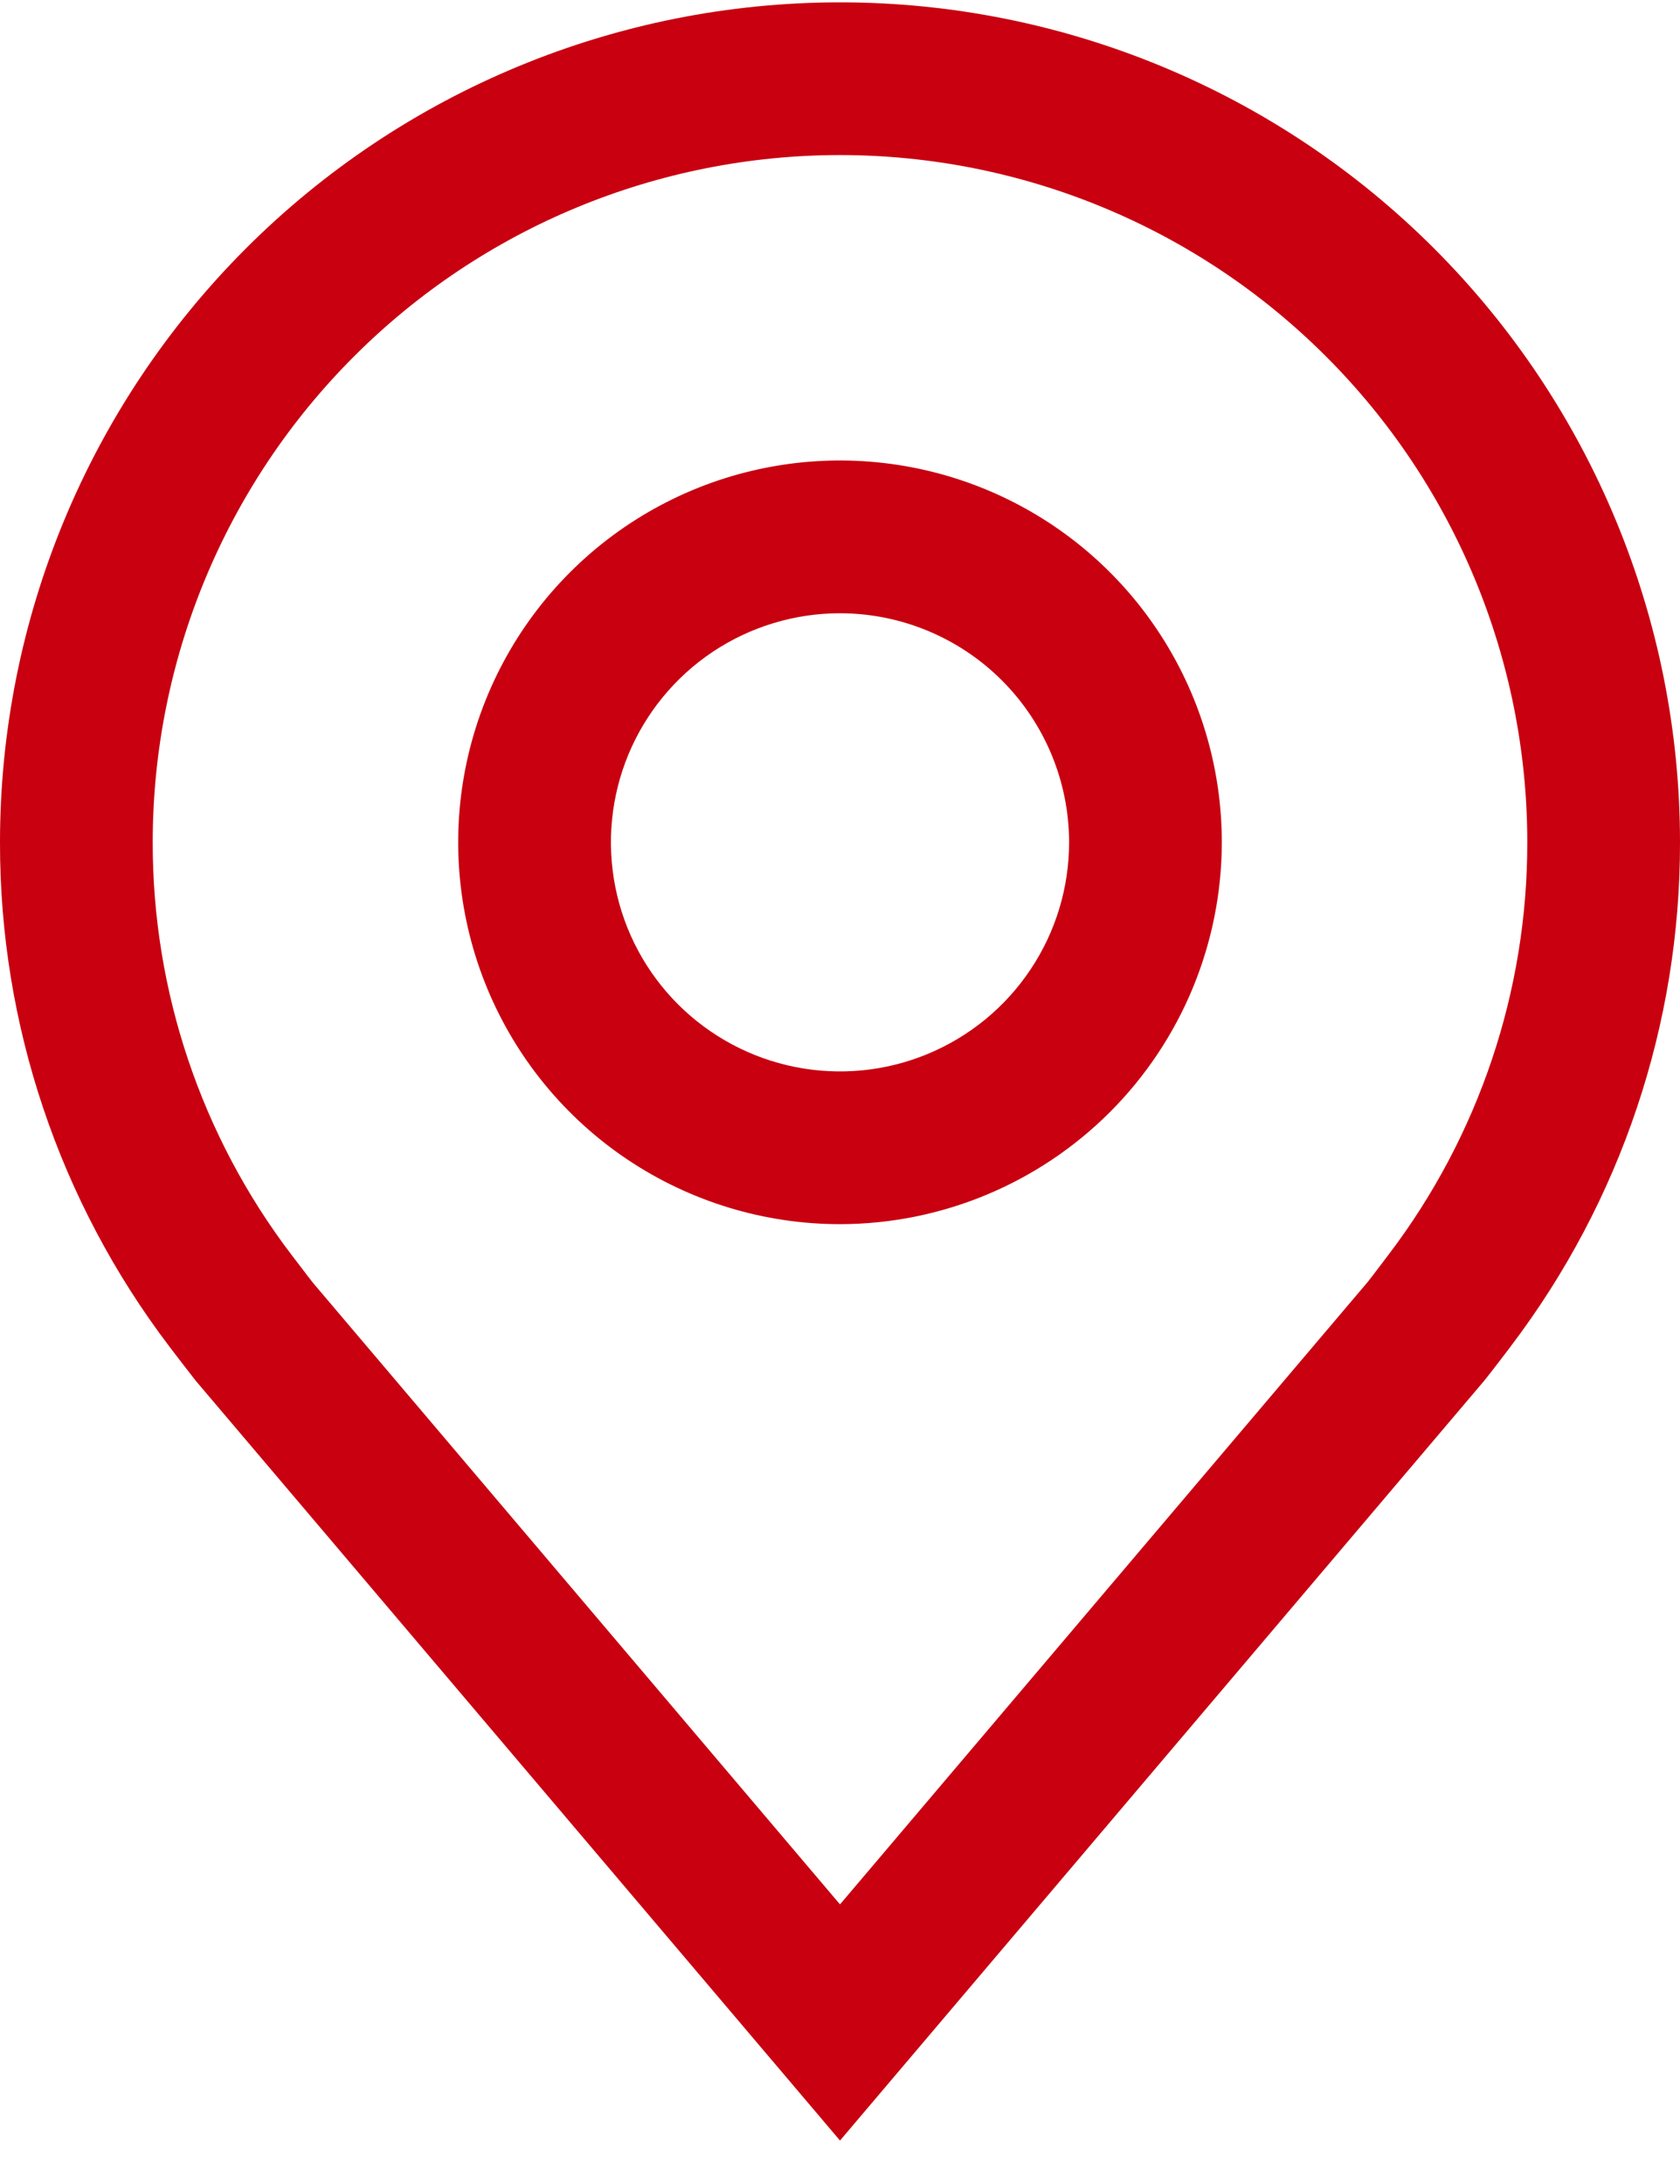
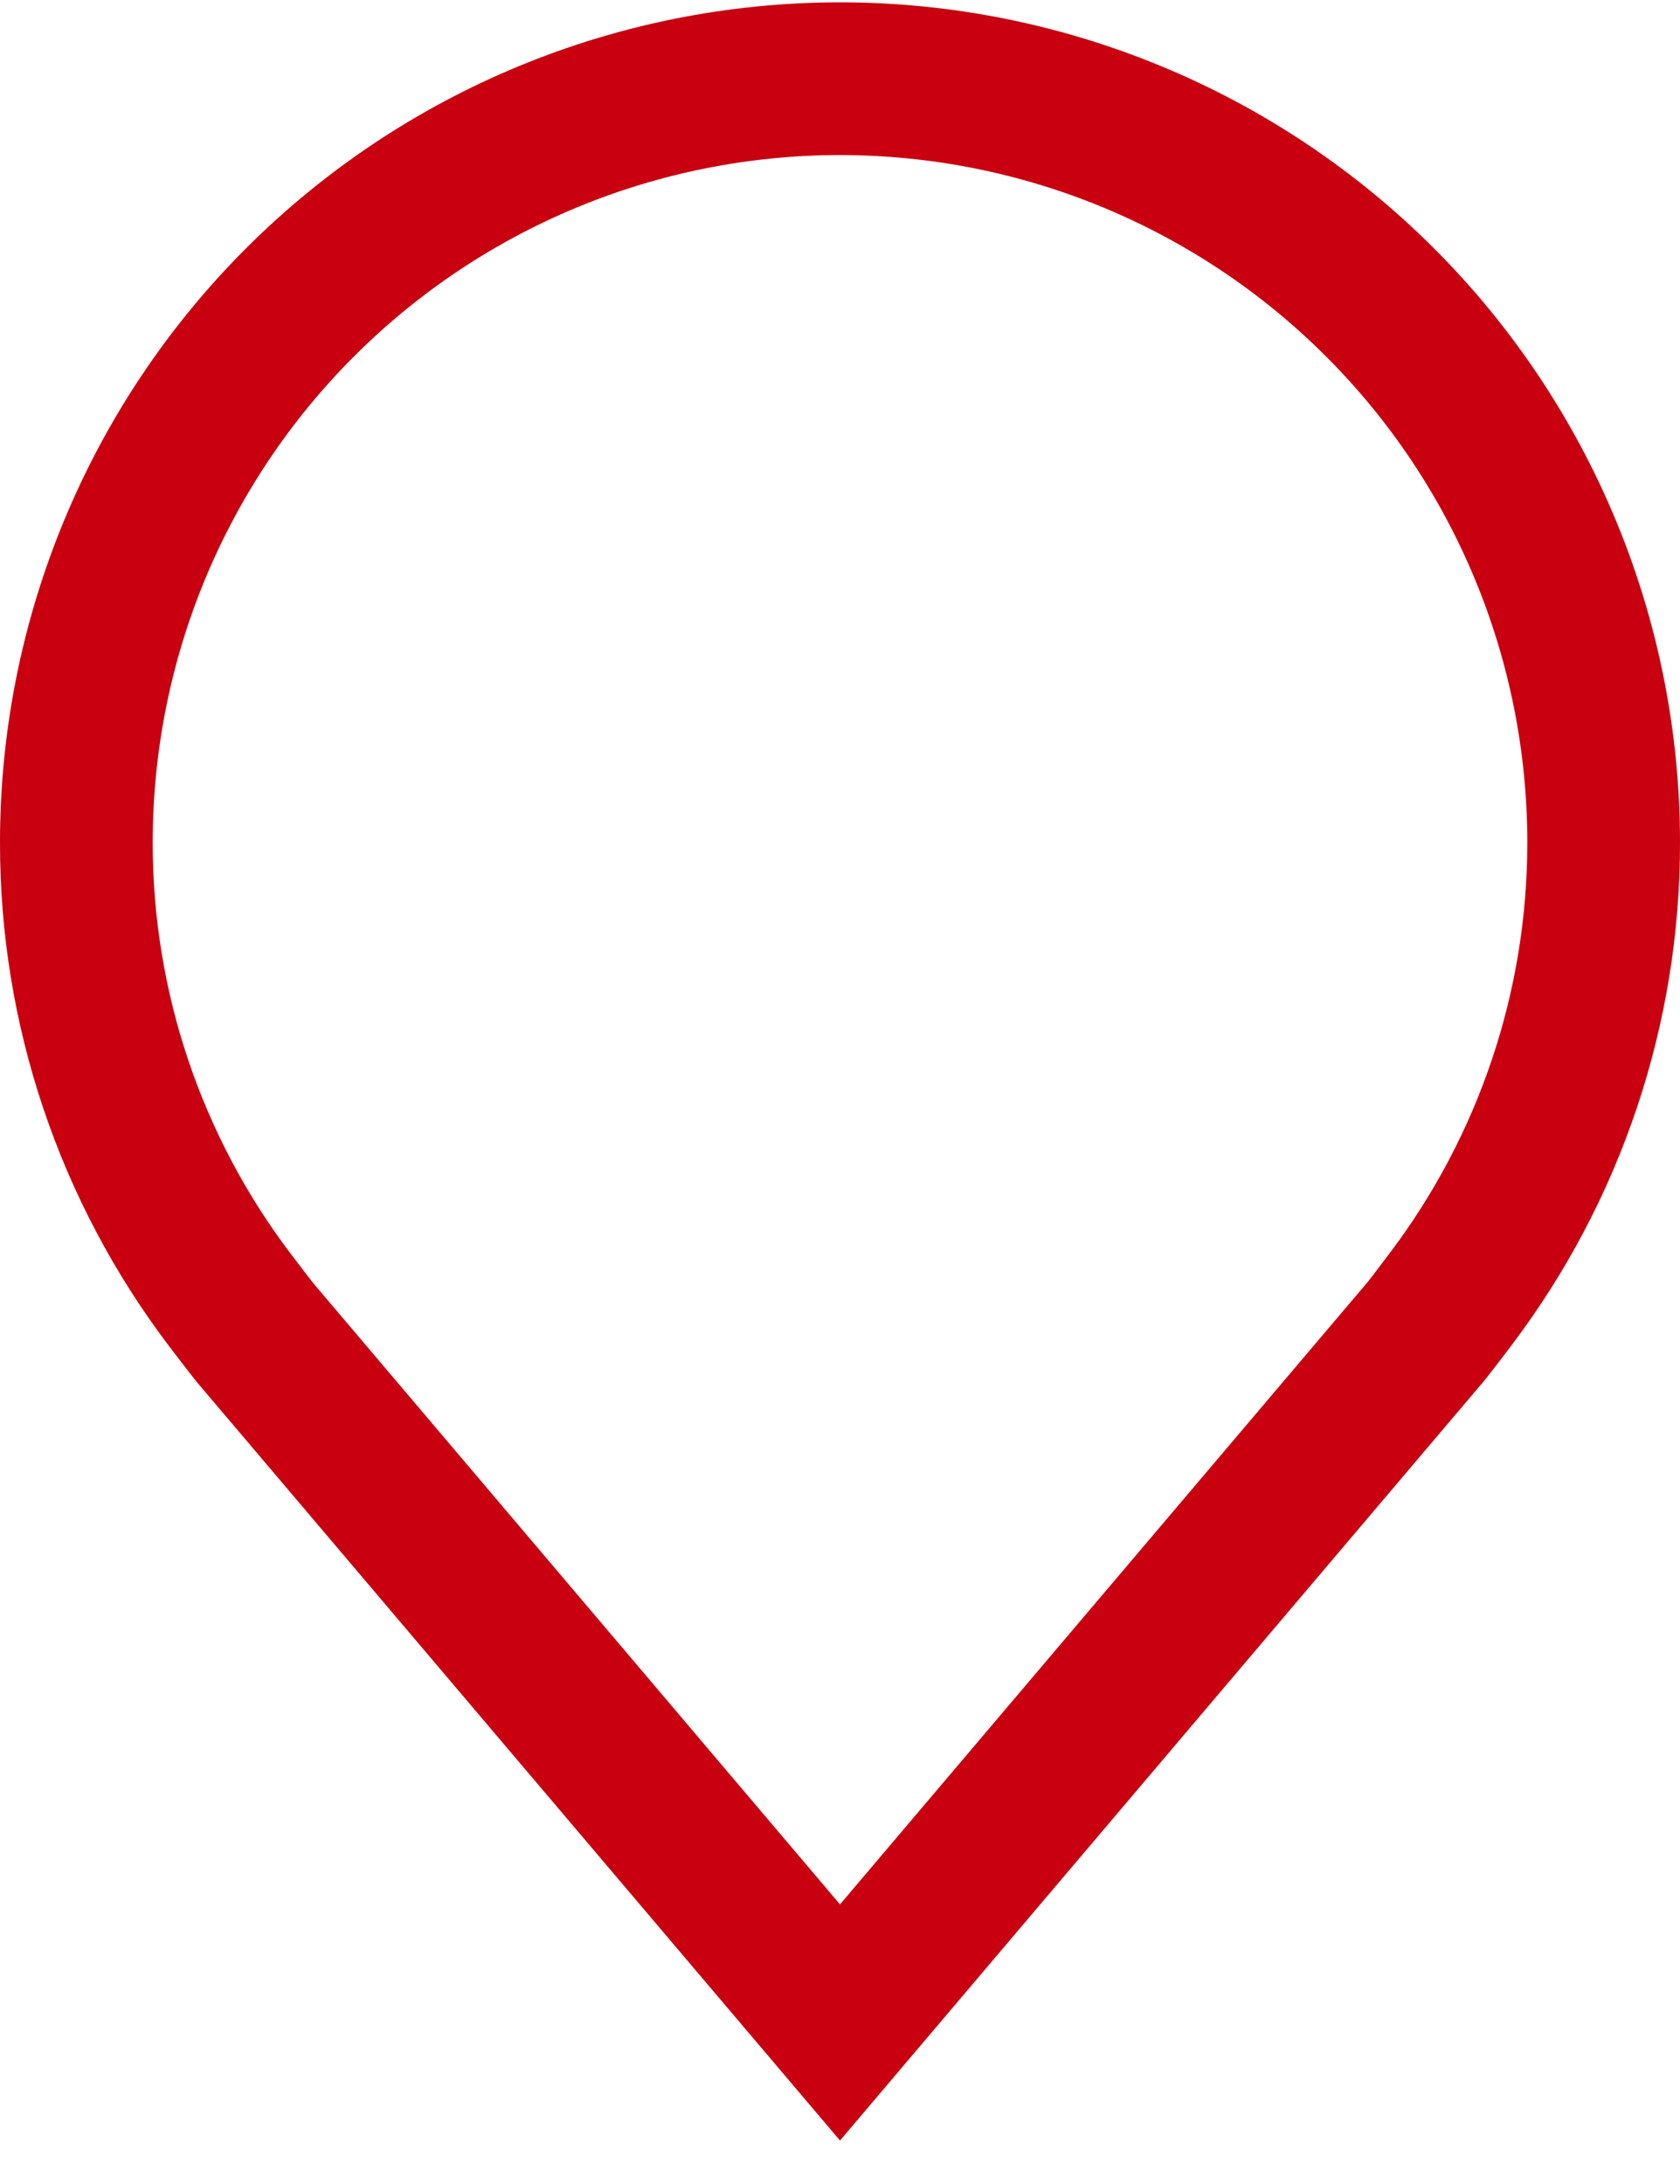
<svg xmlns="http://www.w3.org/2000/svg" width="30" height="39" viewBox="0 0 30 39" fill="none">
-   <path d="M15 21.86C13.651 21.86 12.333 21.46 11.212 20.711C10.091 19.962 9.217 18.897 8.701 17.651C8.185 16.405 8.05 15.034 8.313 13.711C8.576 12.389 9.225 11.174 10.179 10.22C11.132 9.267 12.347 8.617 13.67 8.354C14.992 8.091 16.363 8.226 17.609 8.742C18.855 9.258 19.92 10.132 20.669 11.254C21.418 12.375 21.818 13.693 21.818 15.042C21.816 16.849 21.097 18.582 19.819 19.86C18.54 21.139 16.807 21.858 15 21.86ZM15 10.951C14.191 10.951 13.4 11.191 12.727 11.64C12.054 12.09 11.53 12.729 11.22 13.476C10.911 14.224 10.83 15.046 10.988 15.84C11.145 16.633 11.535 17.362 12.107 17.934C12.679 18.506 13.408 18.896 14.202 19.054C14.995 19.212 15.818 19.131 16.565 18.821C17.313 18.511 17.952 17.987 18.401 17.314C18.851 16.642 19.091 15.851 19.091 15.042C19.09 13.957 18.658 12.917 17.891 12.15C17.124 11.383 16.084 10.952 15 10.951Z" fill="#C80010" />
  <path d="M15 38.224L3.496 24.657C3.337 24.453 3.178 24.248 3.022 24.042C1.057 21.453 -0.005 18.292 1.59585e-05 15.042C1.59585e-05 11.063 1.58 7.248 4.393 4.435C7.206 1.622 11.022 0.042 15 0.042C18.978 0.042 22.794 1.622 25.607 4.435C28.42 7.248 30 11.063 30 15.042C30.005 18.29 28.944 21.45 26.98 24.038L26.978 24.042C26.978 24.042 26.569 24.579 26.508 24.651L15 38.224ZM5.198 22.398C5.201 22.398 5.517 22.819 5.59 22.909L15 34.007L24.423 22.893C24.483 22.819 24.802 22.396 24.803 22.395C26.408 20.28 27.276 17.697 27.273 15.042C27.273 11.787 25.98 8.665 23.678 6.364C21.377 4.062 18.255 2.769 15 2.769C11.745 2.769 8.623 4.062 6.322 6.364C4.02 8.665 2.727 11.787 2.727 15.042C2.724 17.698 3.592 20.283 5.198 22.398Z" fill="#C80010" />
</svg>